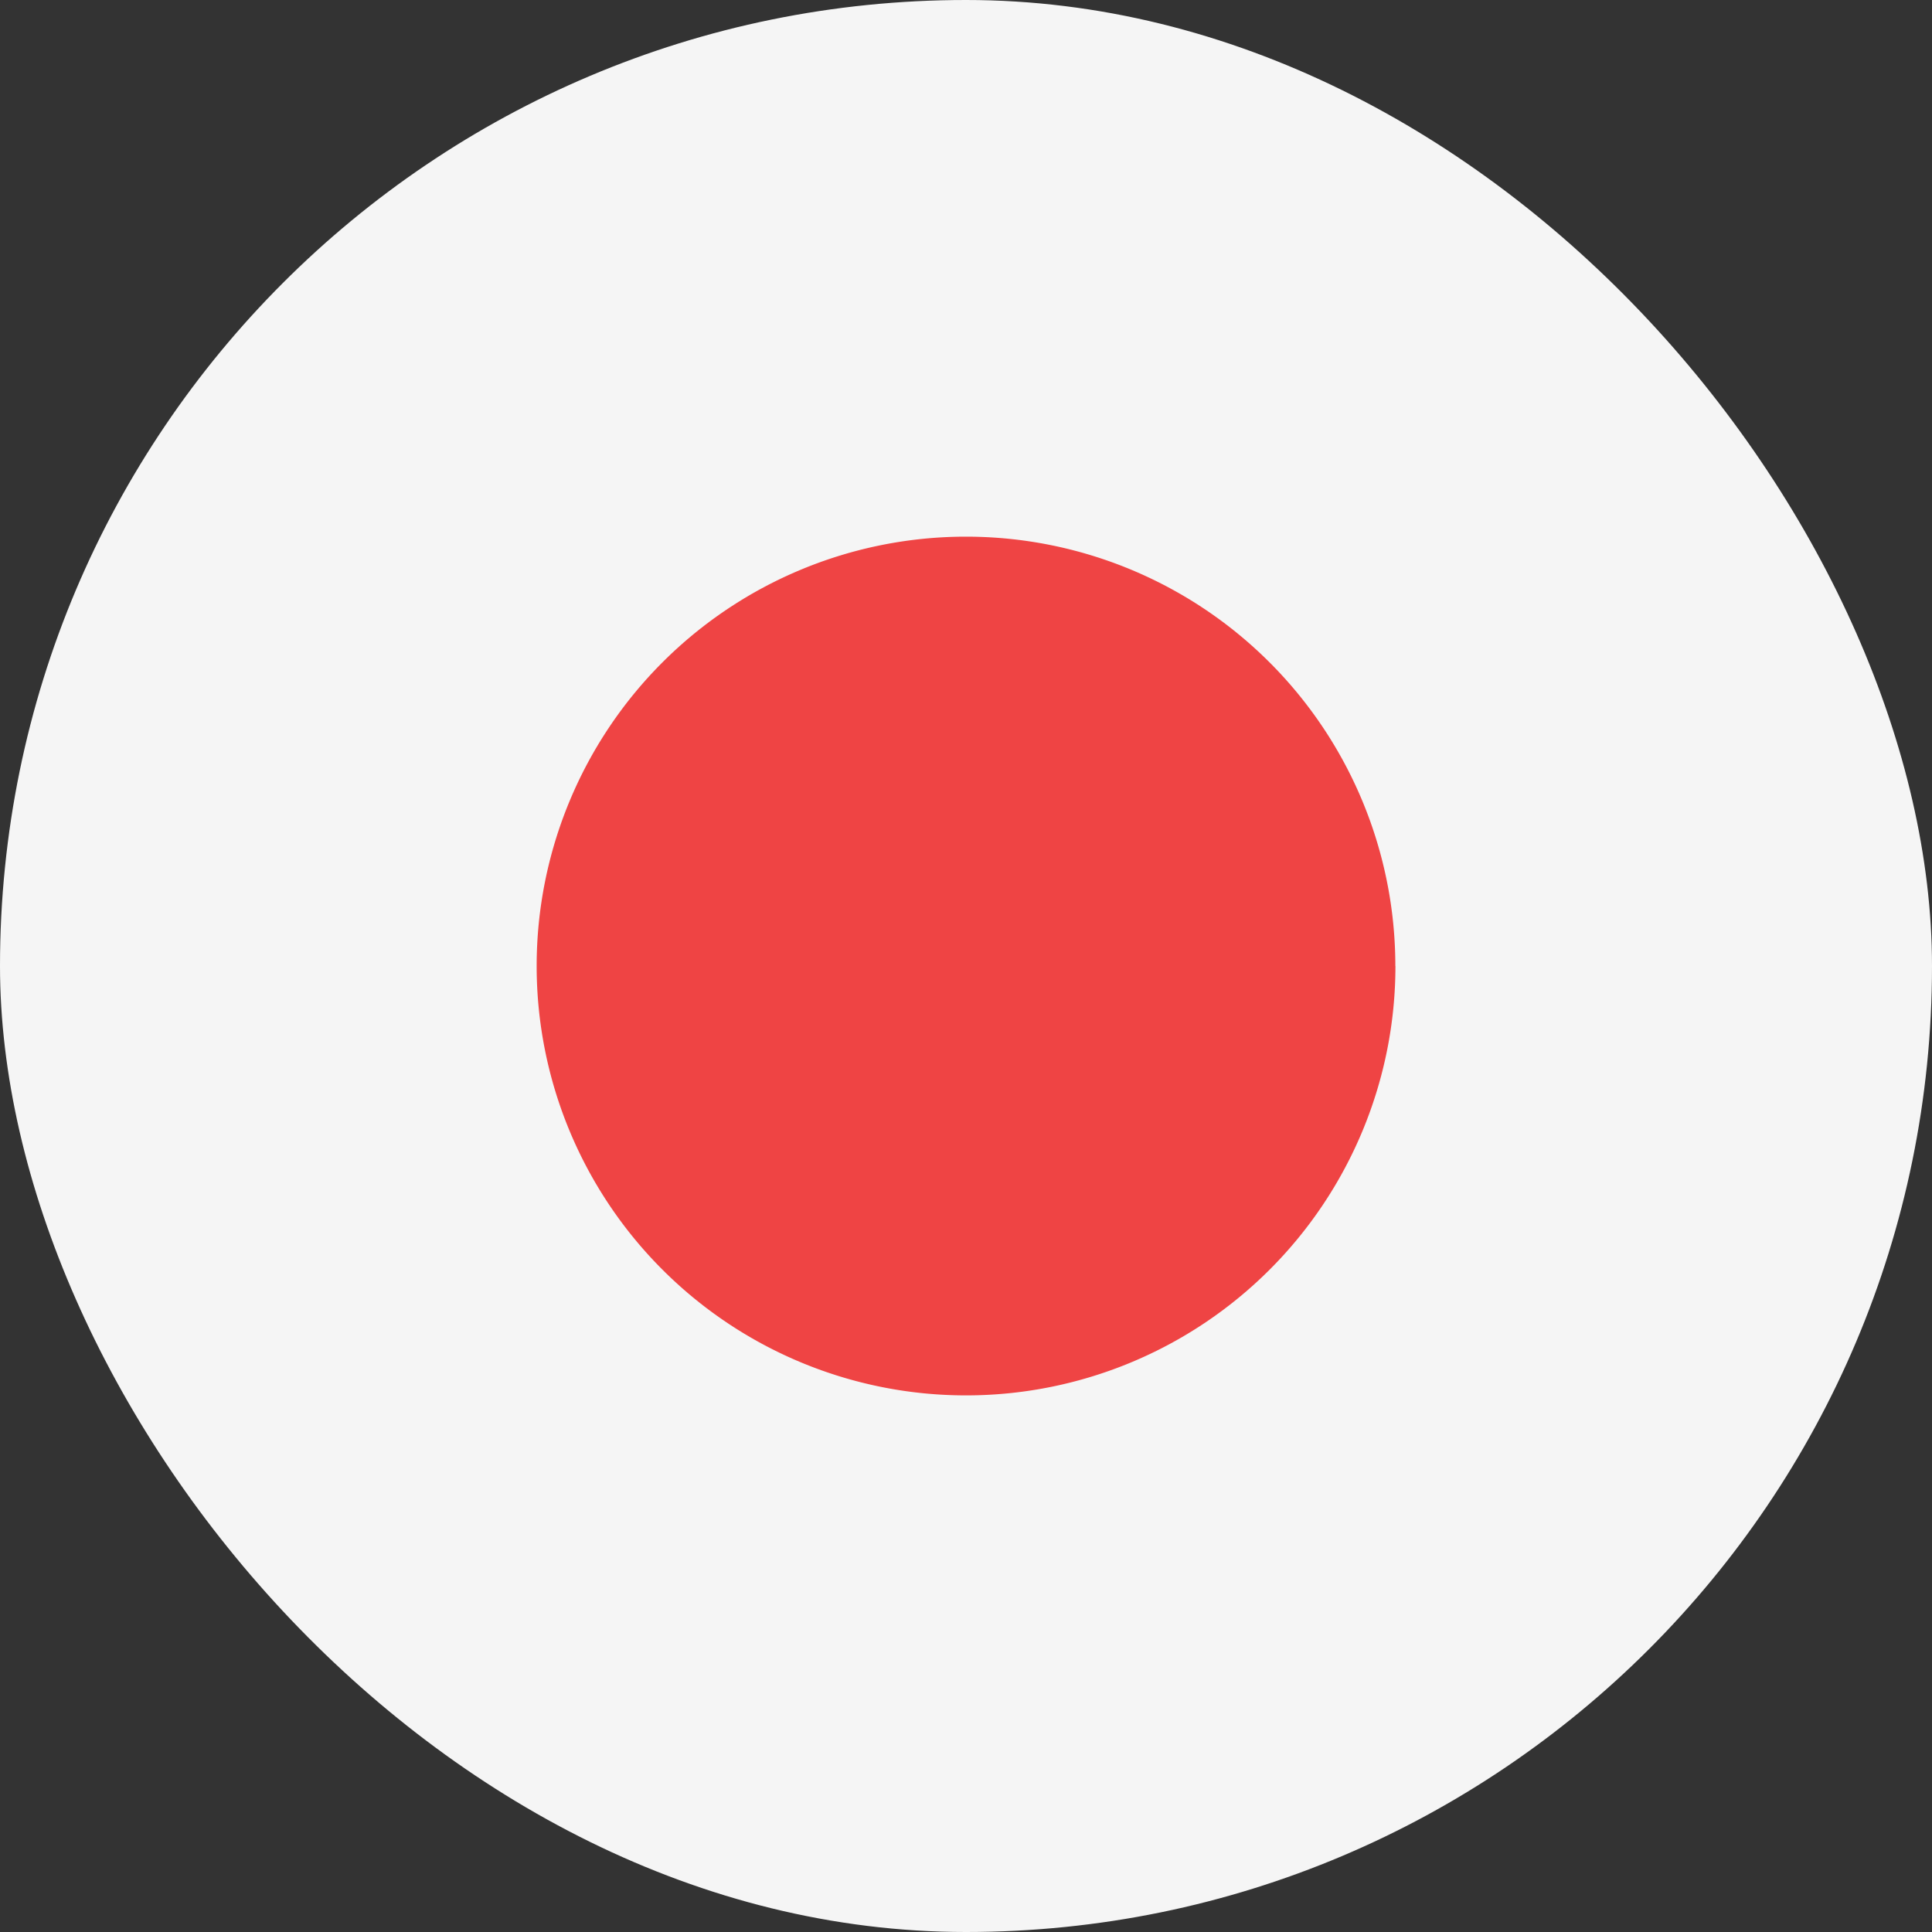
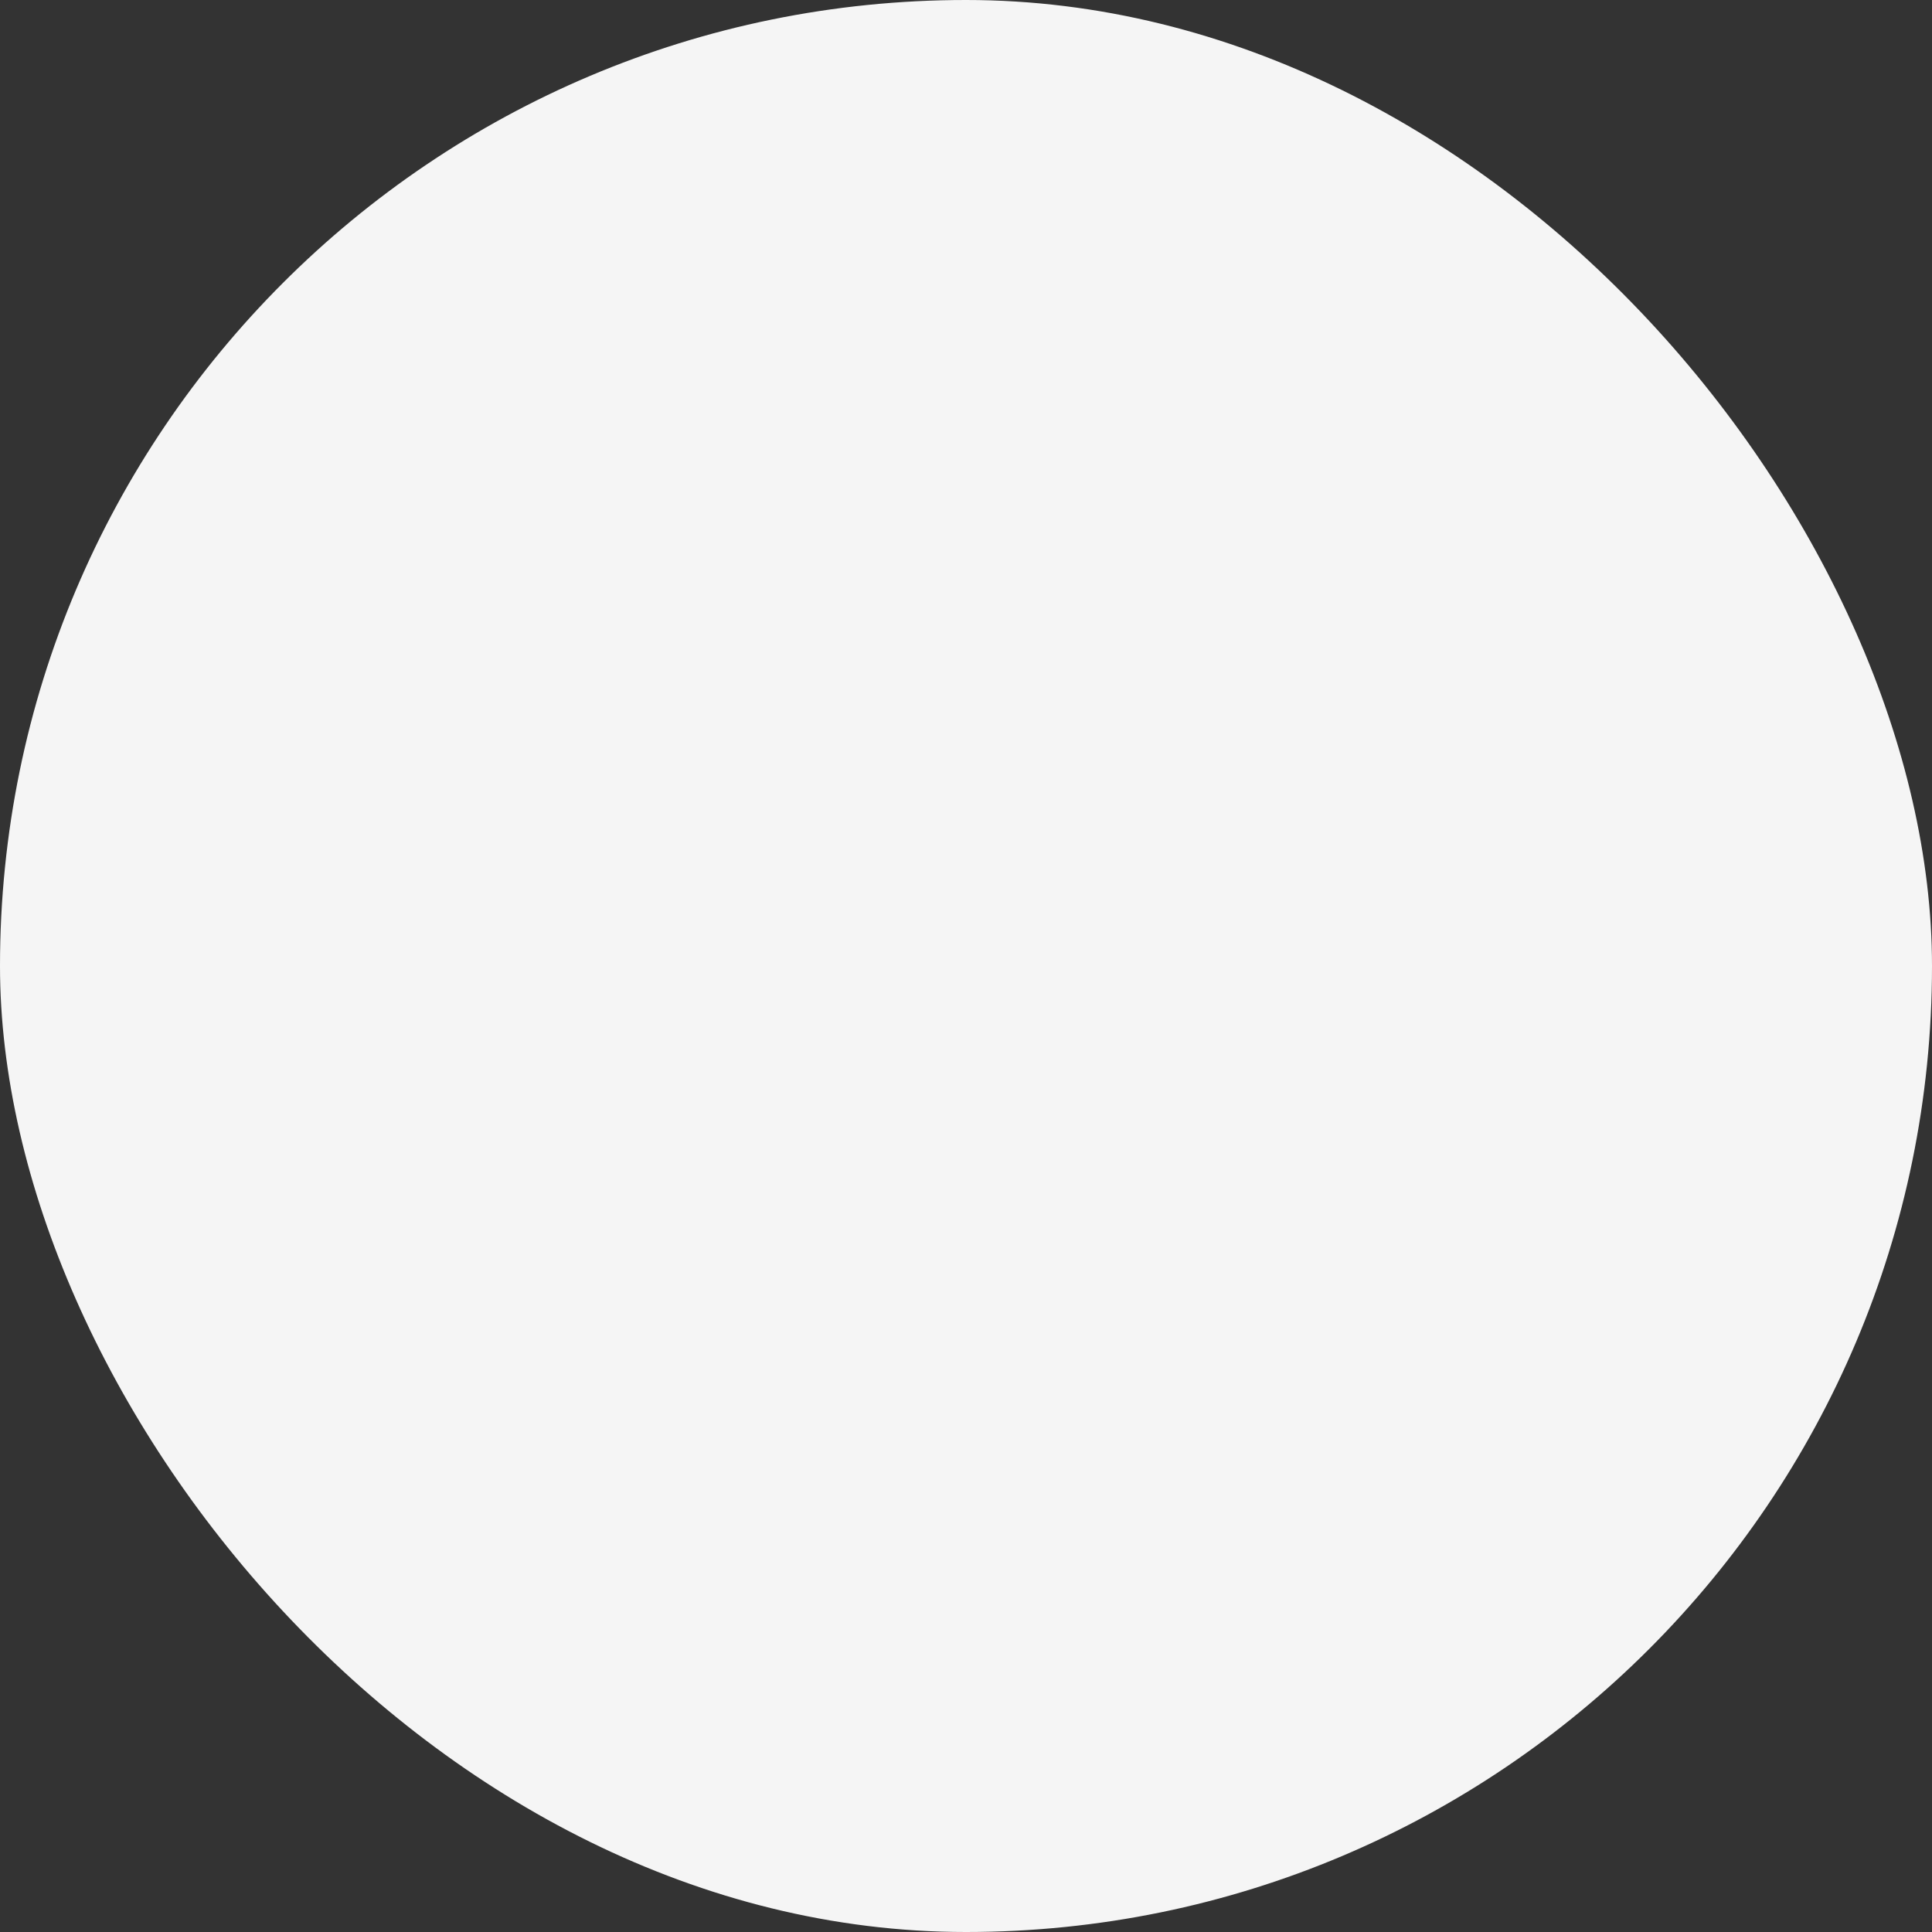
<svg xmlns="http://www.w3.org/2000/svg" width="22" height="22" fill="none">
  <rect width="100%" height="100%" fill="#333333" stroke="none" />
  <rect width="22" height="22" fill="#F5F5F5" rx="11" />
-   <path fill="#EF4444" d="M15.89 11a4.889 4.889 0 1 1-9.779 0 4.889 4.889 0 0 1 9.778 0" />
</svg>